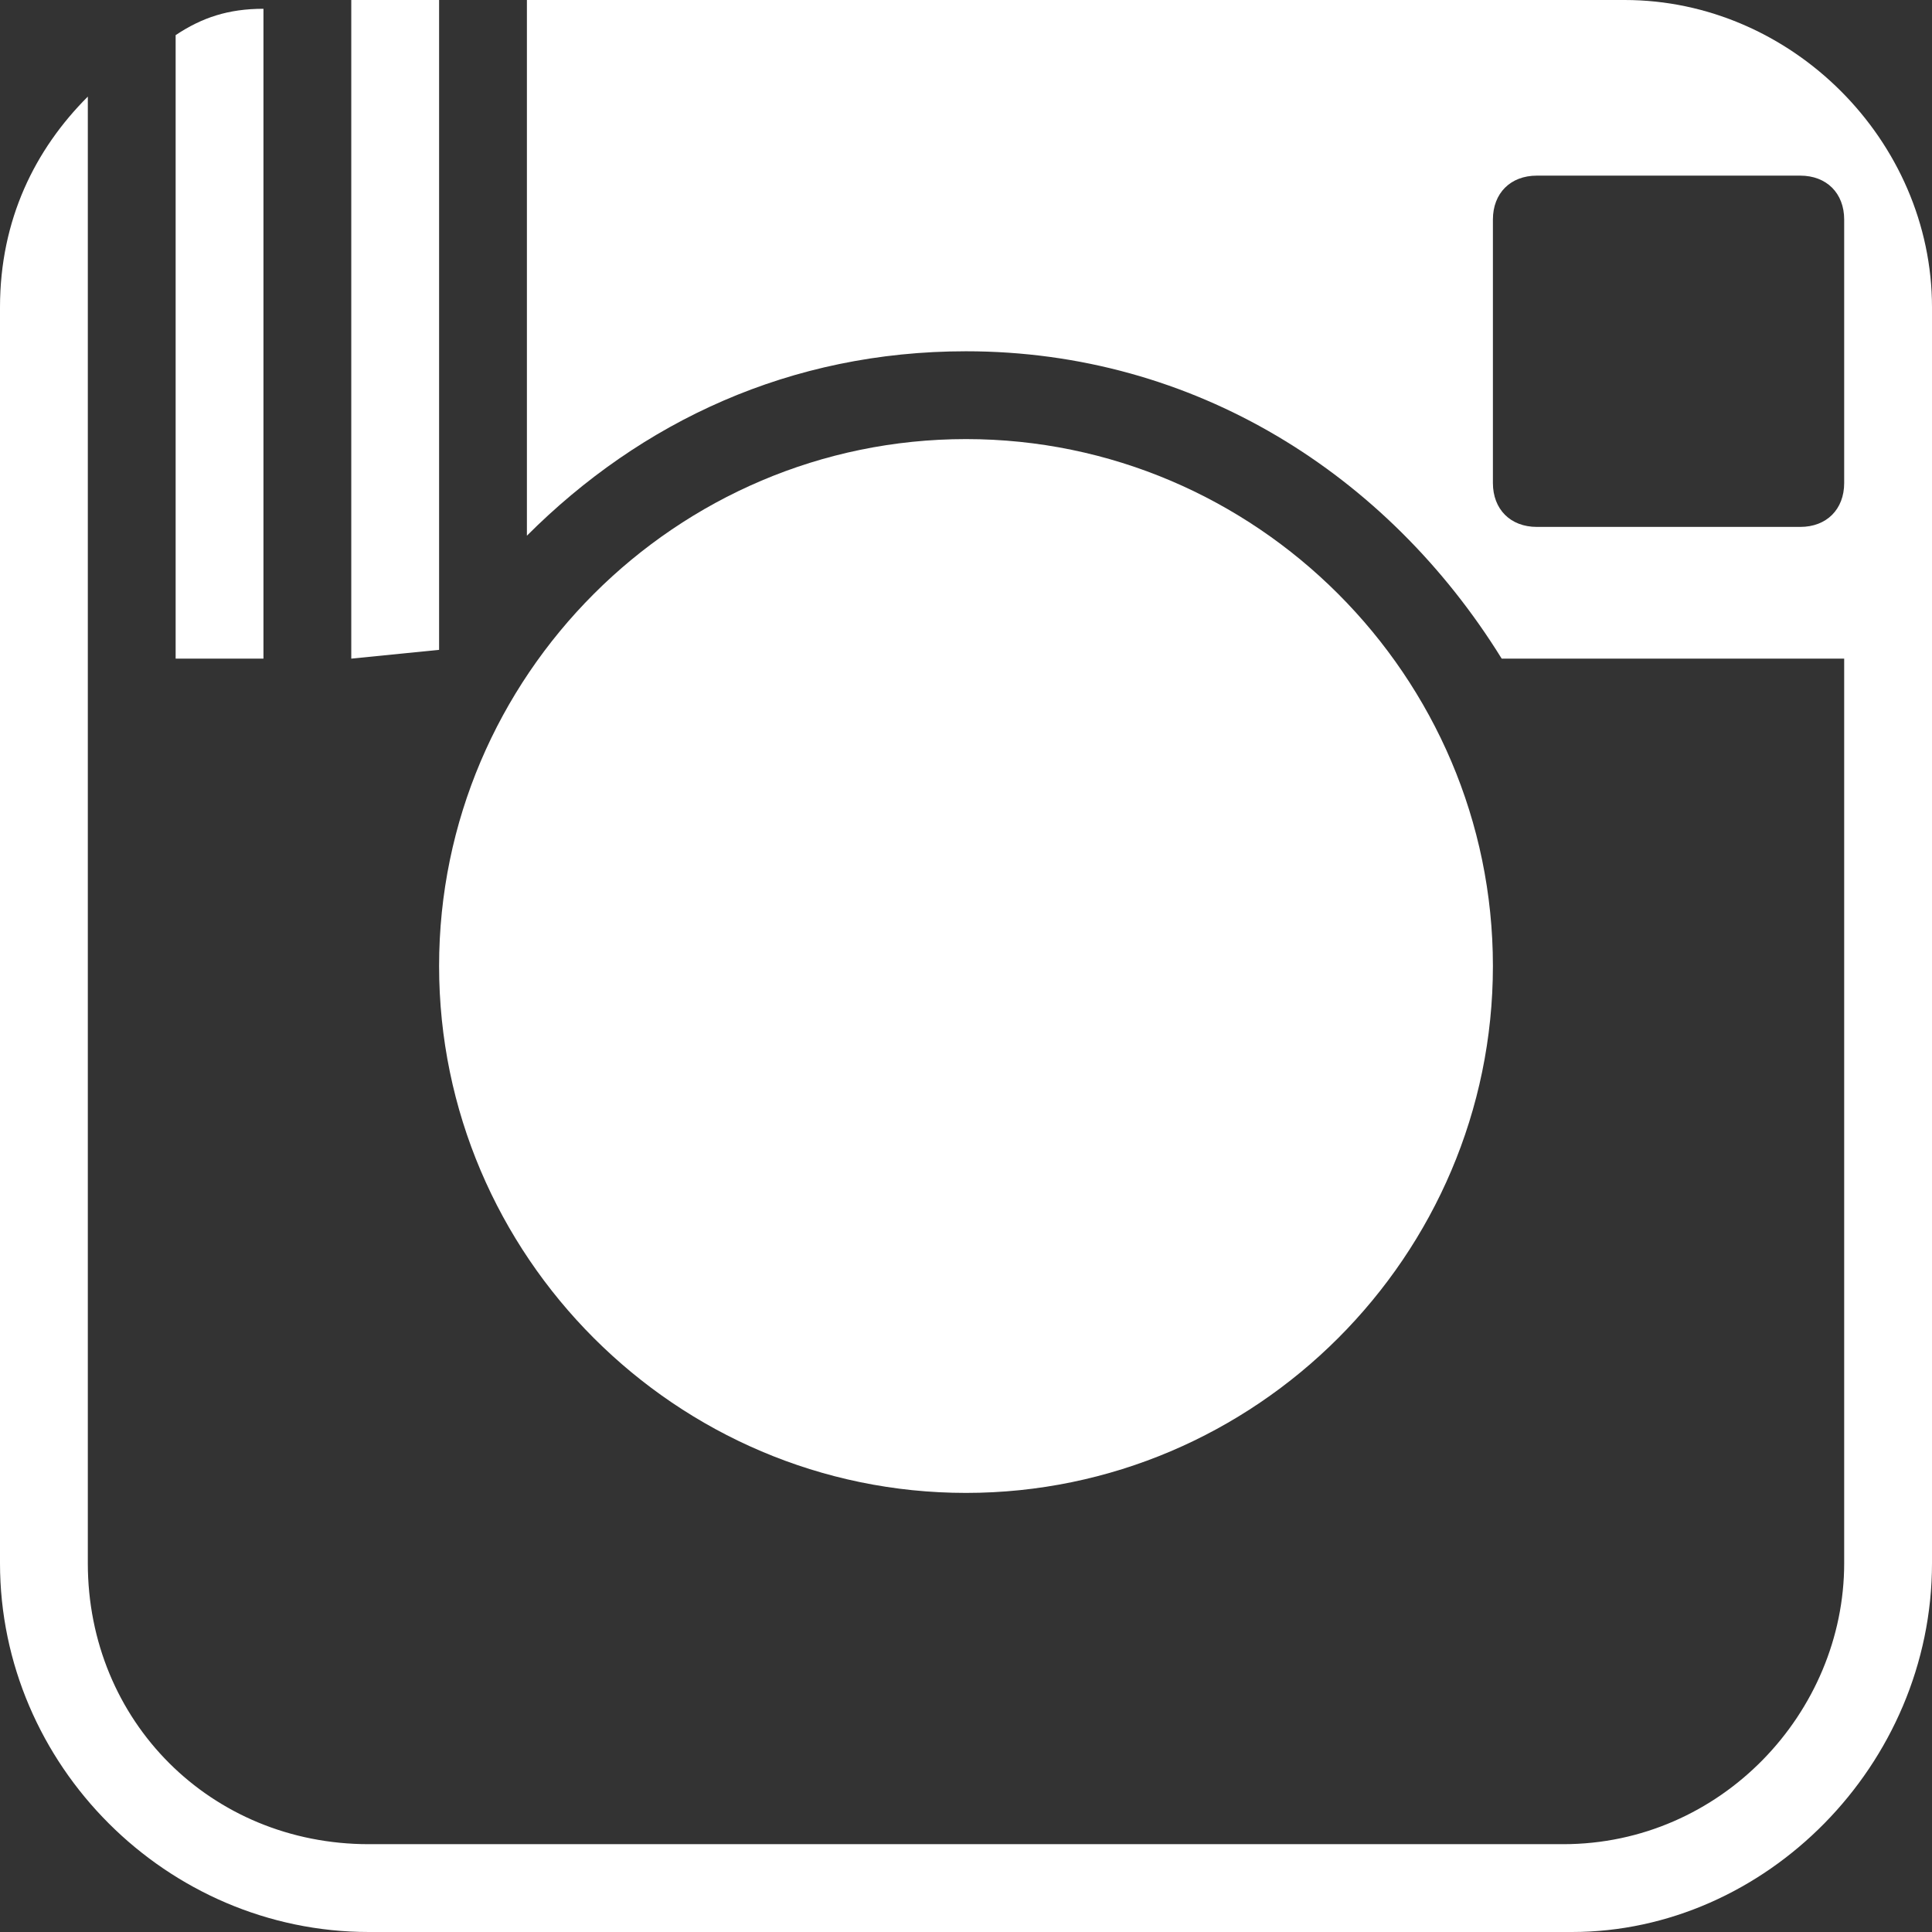
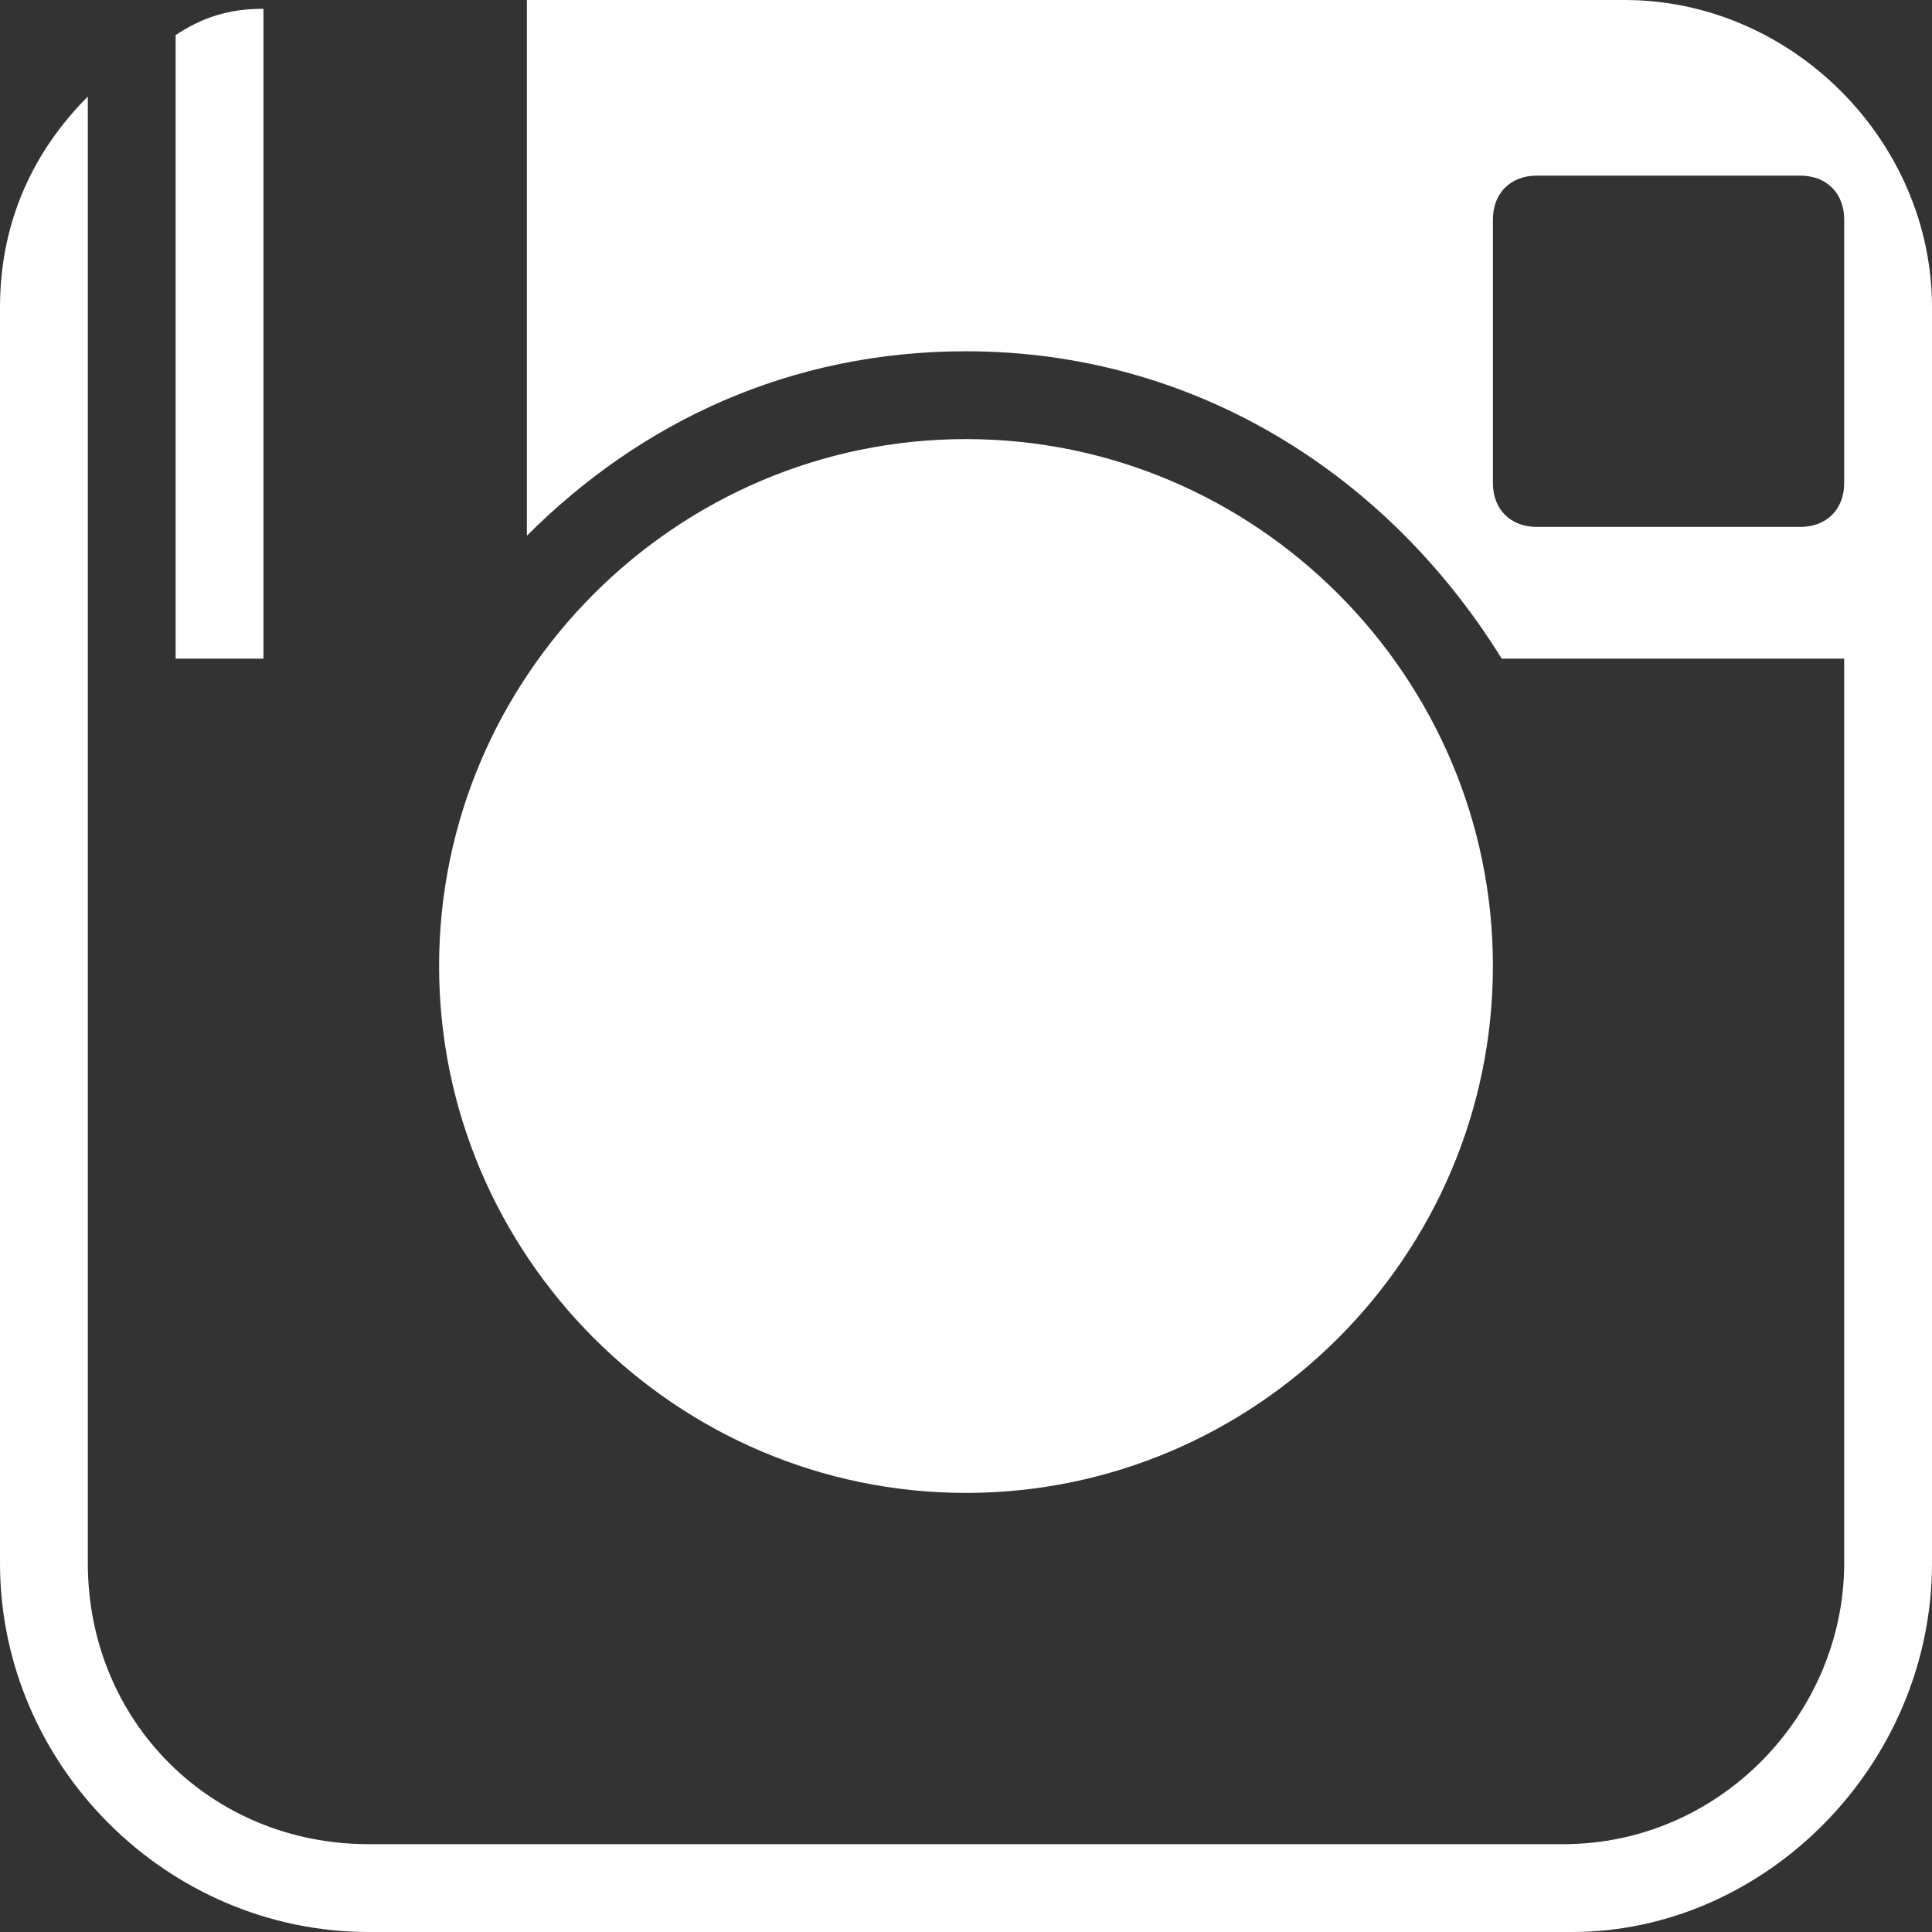
<svg xmlns="http://www.w3.org/2000/svg" version="1.1" id="Layer_1" x="0px" y="0px" viewBox="0 0 22 22" style="enable-background:new 0 0 22 22;" xml:space="preserve">
  <rect x="0" y="0" width="22" height="22" fill="#333333" stroke="none" />
  <style type="text/css">
	.st0{fill:#FFFFFF;}
</style>
  <path class="st0" d="M11,5c-3.3,0-6,2.7-6,6c0,3.3,2.7,6,6,6s6-2.7,6-6C17,7.7,14.3,5,11,5z" />
  <path class="st0" d="M3,0.1C2.6,0.1,2.3,0.2,2,0.4v7.1h1V0.1z" />
-   <path class="st0" d="M5,7.4V0H4v7.5L5,7.4C5,7.5,5,7.4,5,7.4z" />
  <path class="st0" d="M22,17.8V7.5V4.2V3.5C22,1.6,20.4,0,18.5,0H6v6.1C7.3,4.8,9,4,11,4c2.6,0,4.8,1.4,6.1,3.5H21v10.3  c0,1.7-1.4,3.2-3.2,3.2H4.2C2.4,21,1,19.6,1,17.8V7.5V4.2V1.1C0.4,1.7,0,2.5,0,3.5v0.7v3.3v10.3C0,20.1,1.9,22,4.2,22h13.7  C20.1,22,22,20.1,22,17.8z M20.5,6h-3C17.2,6,17,5.8,17,5.5v-3C17,2.2,17.2,2,17.5,2h3C20.8,2,21,2.2,21,2.5v1.7v1.3  C21,5.8,20.8,6,20.5,6z" />
</svg>